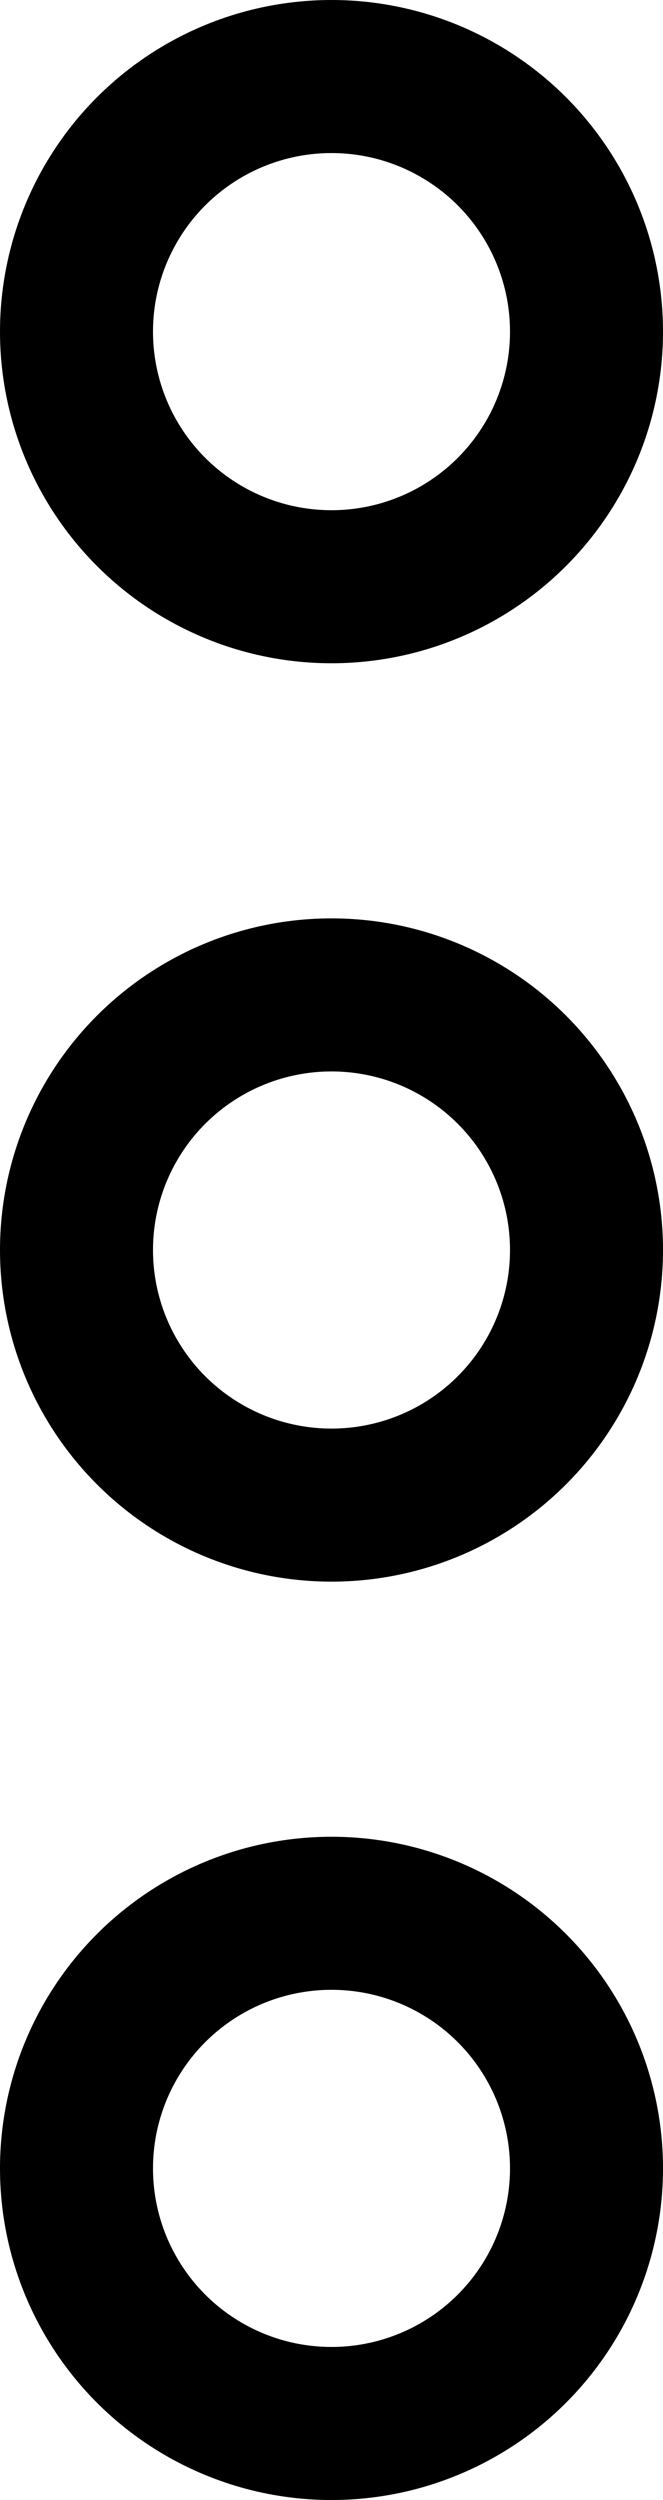
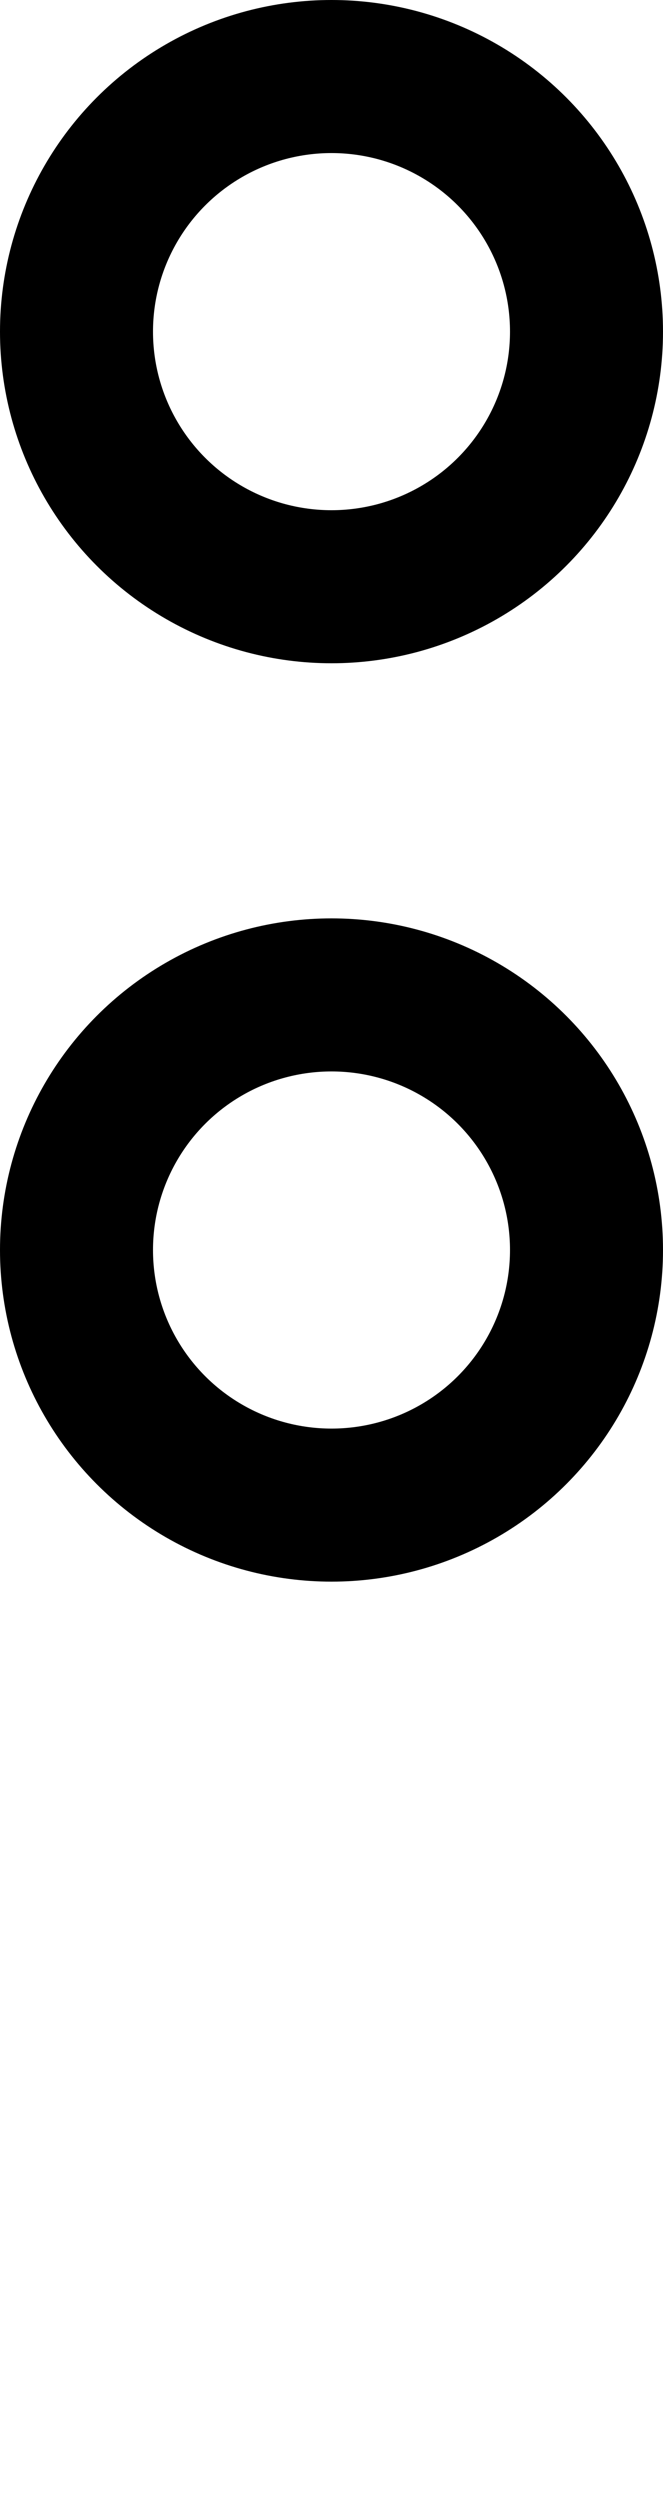
<svg xmlns="http://www.w3.org/2000/svg" viewBox="0 0 6.5 24.5" width="6.5px" height="24.5px">
  <defs>
    <style>.cls-1{fill:none;stroke:#000;stroke-linecap:round;stroke-linejoin:round;stroke-width:1.5px;}</style>
  </defs>
  <title>icon-menu</title>
  <g id="Layer_2" data-name="Layer 2">
    <g id="Outline_Icons" data-name="Outline Icons">
      <circle class="cls-1" cx="3.25" cy="3.25" r="2.5" />
      <circle class="cls-1" cx="3.25" cy="12.25" r="2.5" />
-       <circle class="cls-1" cx="3.25" cy="21.25" r="2.5" />
    </g>
  </g>
</svg>